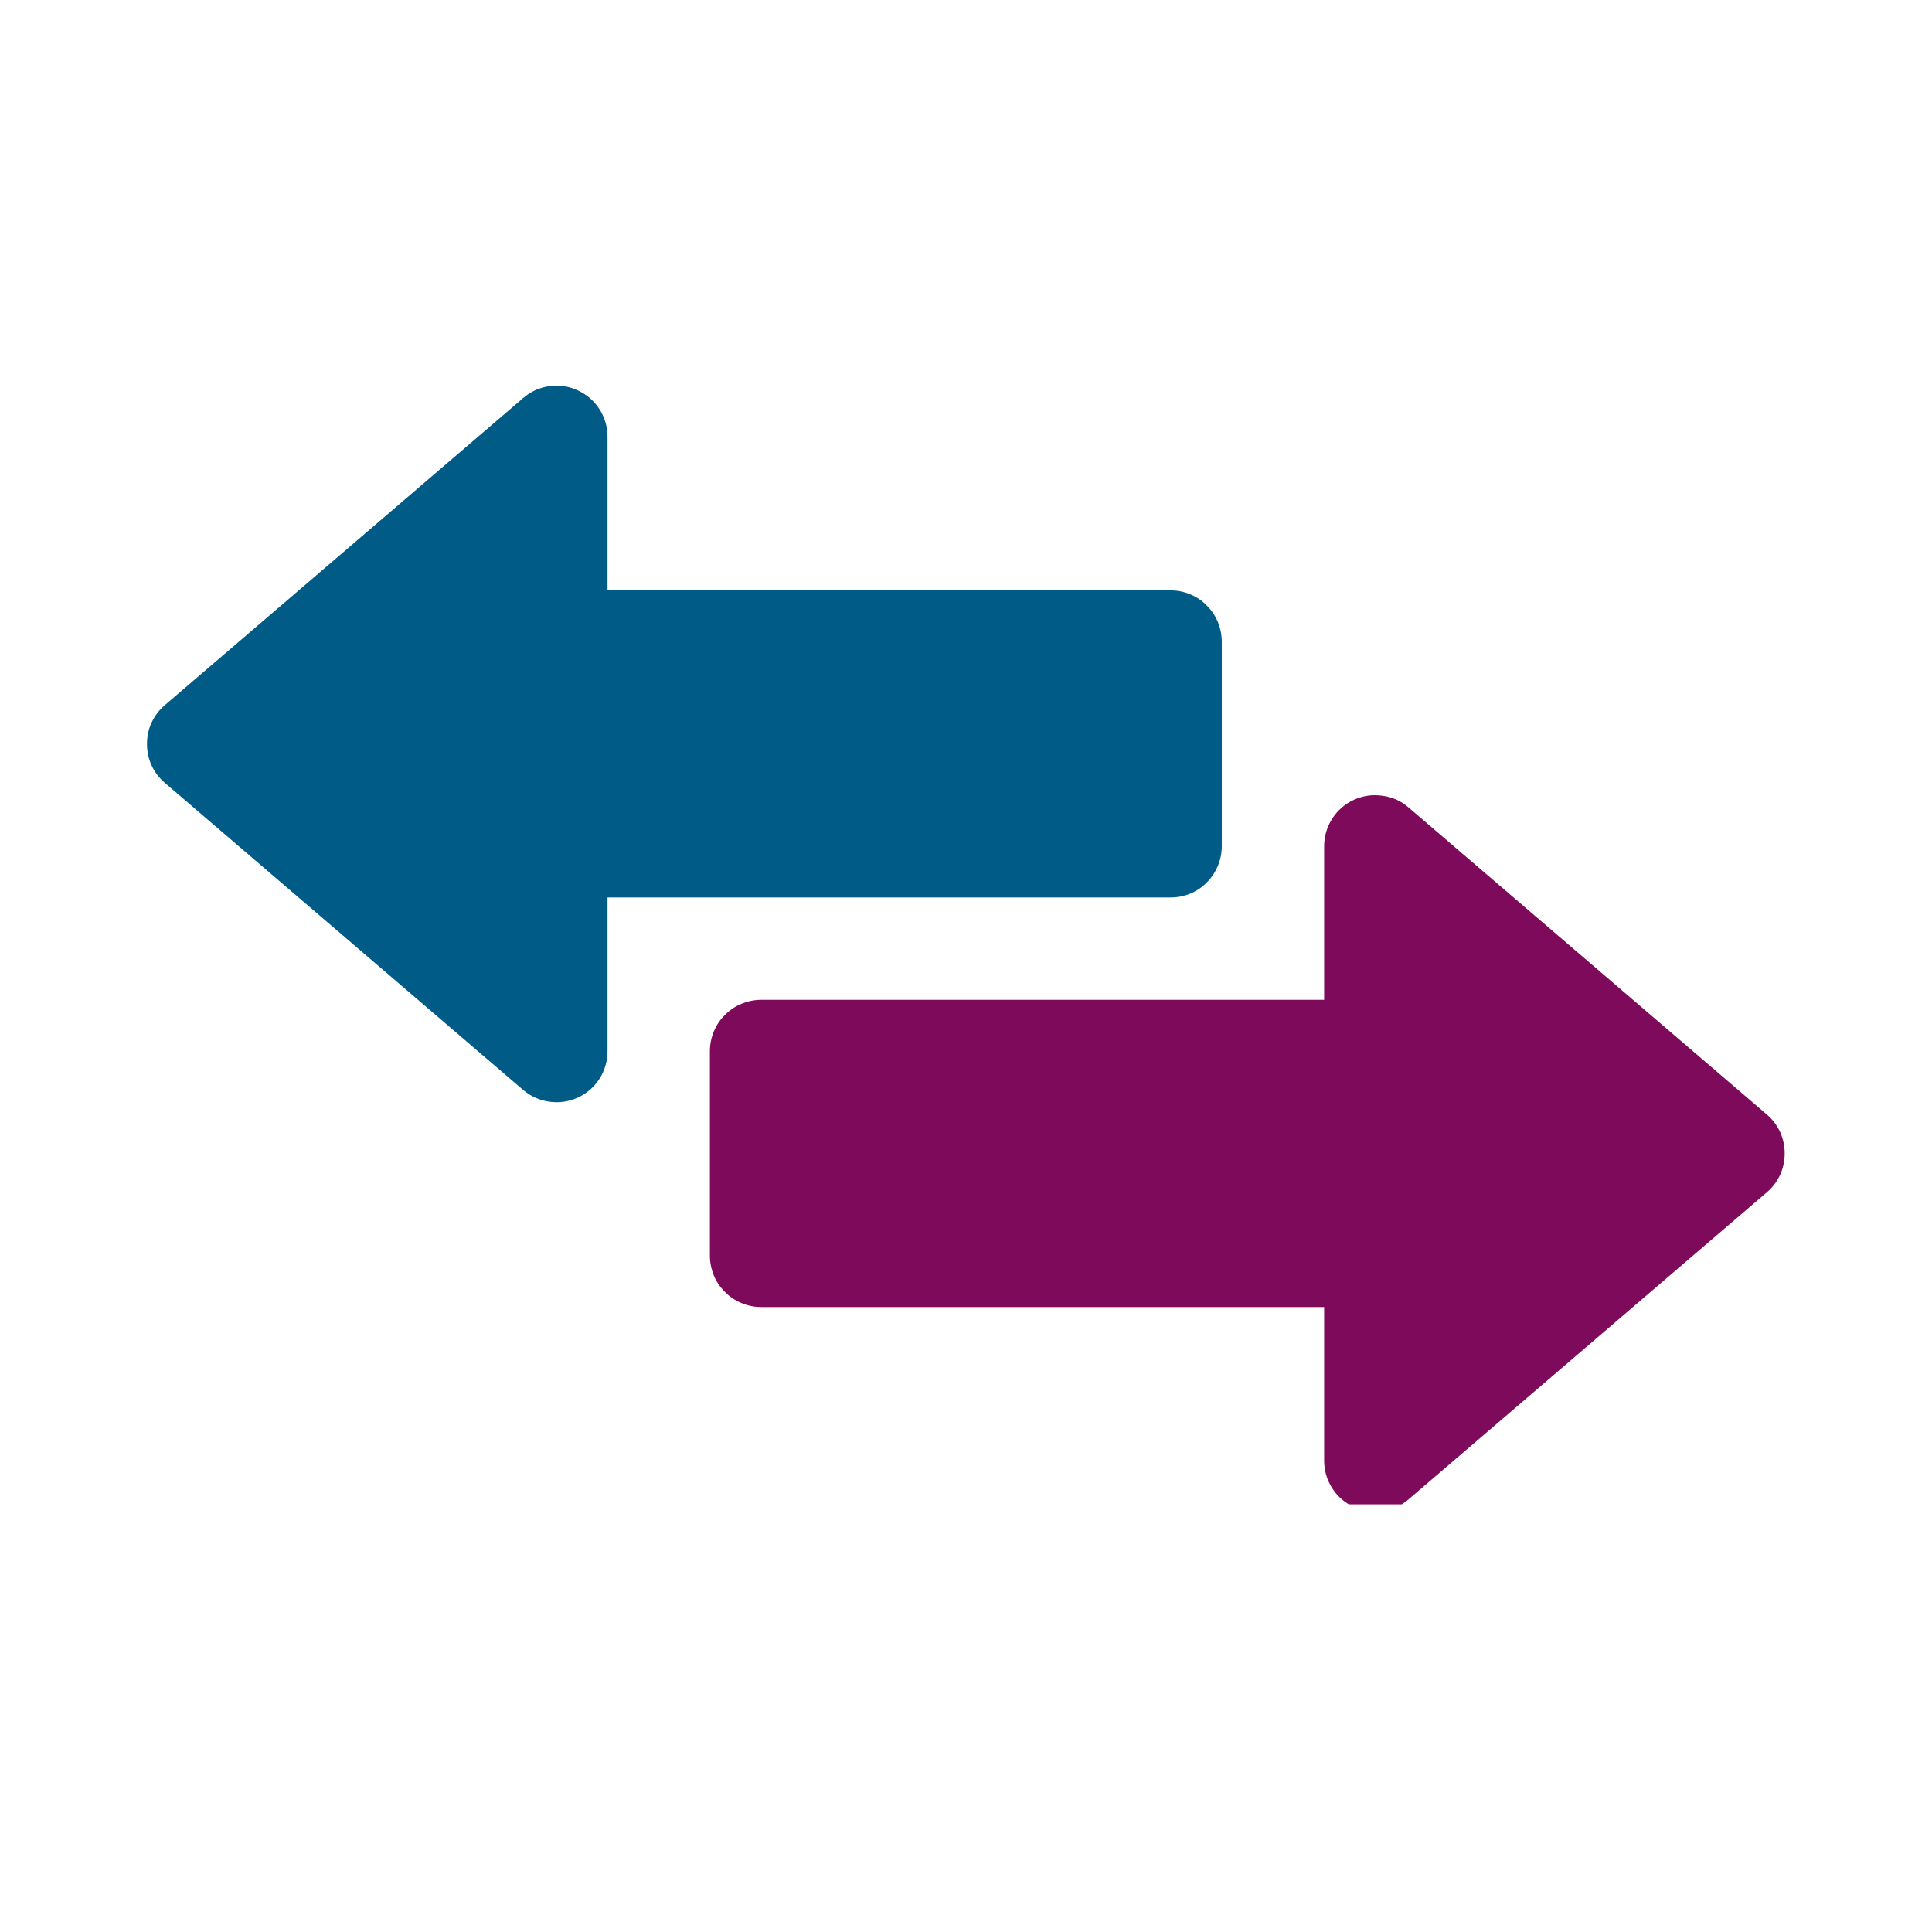
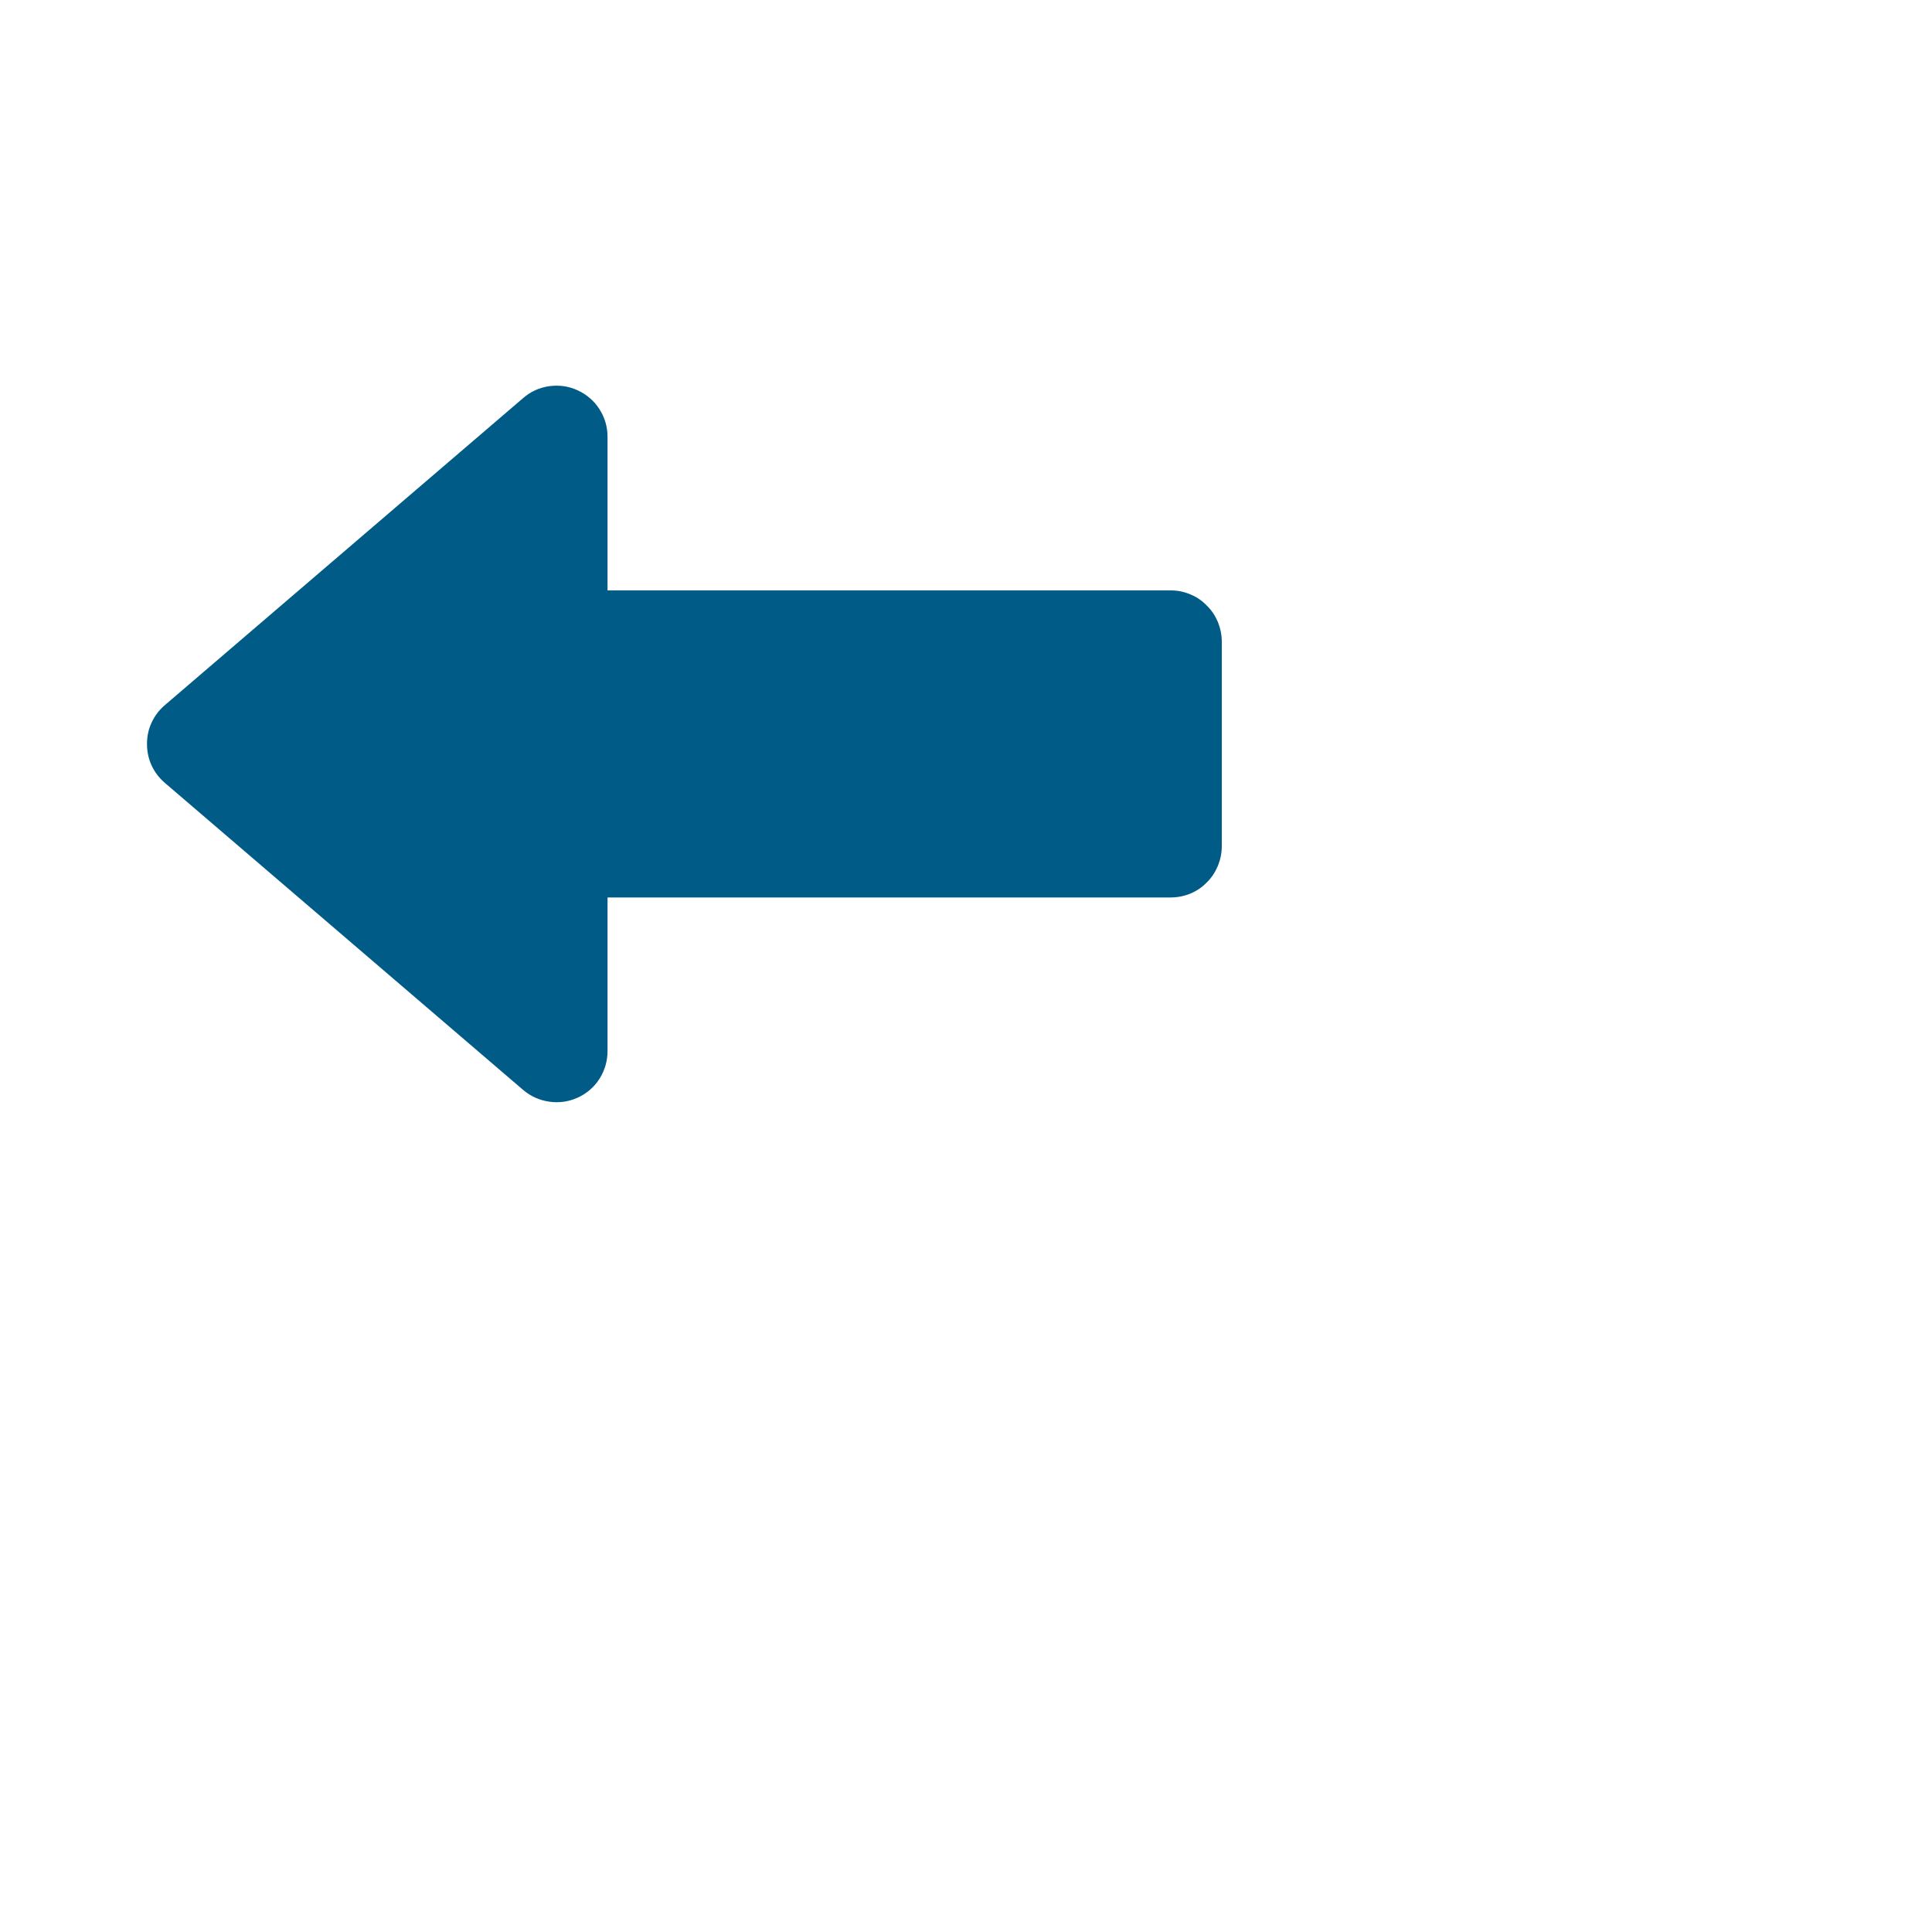
<svg xmlns="http://www.w3.org/2000/svg" width="64" zoomAndPan="magnify" viewBox="0 0 48 48" height="64" preserveAspectRatio="xMidYMid meet" version="1.0">
  <defs>
    <clipPath id="1e1a889907">
-       <path d="M 17 19 L 44.699 19 L 44.699 37.375 L 17 37.375 Z M 17 19 " clip-rule="nonzero" />
-     </clipPath>
+       </clipPath>
    <clipPath id="b0434aa127">
      <path d="M 3.555 9.457 L 31 9.457 L 31 28 L 3.555 28 Z M 3.555 9.457 " clip-rule="nonzero" />
    </clipPath>
  </defs>
  <g clip-path="url(#1e1a889907)">
    <path fill="#7e0a5c" d="M 43.898 27.691 L 34.996 20.062 C 34.809 19.898 34.59 19.801 34.344 19.77 C 34.098 19.734 33.863 19.77 33.637 19.871 C 33.41 19.977 33.23 20.133 33.098 20.34 C 32.965 20.551 32.898 20.777 32.898 21.027 L 32.898 24.84 L 18.91 24.84 C 18.742 24.84 18.578 24.875 18.422 24.938 C 18.266 25.004 18.129 25.094 18.012 25.215 C 17.891 25.332 17.801 25.469 17.734 25.625 C 17.672 25.781 17.637 25.945 17.637 26.113 L 17.637 31.199 C 17.637 31.367 17.672 31.531 17.734 31.688 C 17.801 31.844 17.891 31.98 18.012 32.098 C 18.129 32.219 18.266 32.309 18.422 32.375 C 18.578 32.438 18.742 32.473 18.91 32.473 L 32.898 32.473 L 32.898 36.285 C 32.898 36.535 32.965 36.762 33.098 36.973 C 33.23 37.18 33.41 37.336 33.637 37.441 C 33.863 37.543 34.098 37.578 34.344 37.547 C 34.59 37.512 34.809 37.414 34.996 37.25 L 43.898 29.621 C 44.039 29.5 44.148 29.355 44.227 29.188 C 44.301 29.02 44.34 28.844 44.34 28.656 C 44.34 28.469 44.301 28.293 44.227 28.125 C 44.148 27.957 44.039 27.812 43.898 27.691 Z M 43.898 27.691 " fill-opacity="1" fill-rule="nonzero" />
  </g>
  <g clip-path="url(#b0434aa127)">
    <path fill="#005c87" d="M 30.355 21.027 L 30.355 15.941 C 30.355 15.773 30.32 15.609 30.258 15.453 C 30.191 15.297 30.102 15.16 29.98 15.043 C 29.863 14.922 29.727 14.828 29.57 14.766 C 29.414 14.699 29.25 14.668 29.082 14.668 L 15.094 14.668 L 15.094 10.855 C 15.094 10.605 15.027 10.379 14.895 10.168 C 14.762 9.961 14.582 9.805 14.355 9.699 C 14.129 9.594 13.895 9.562 13.648 9.594 C 13.402 9.629 13.184 9.727 12.996 9.891 L 4.094 17.52 C 3.953 17.641 3.844 17.785 3.766 17.953 C 3.688 18.121 3.652 18.297 3.652 18.484 C 3.652 18.668 3.688 18.848 3.766 19.016 C 3.844 19.184 3.953 19.328 4.094 19.449 L 12.996 27.078 C 13.184 27.238 13.402 27.336 13.648 27.371 C 13.895 27.406 14.129 27.371 14.355 27.27 C 14.582 27.164 14.762 27.008 14.895 26.801 C 15.027 26.59 15.094 26.359 15.094 26.113 L 15.094 22.297 L 29.082 22.297 C 29.25 22.297 29.414 22.266 29.57 22.203 C 29.727 22.137 29.863 22.047 29.98 21.926 C 30.102 21.809 30.191 21.668 30.258 21.512 C 30.32 21.359 30.355 21.195 30.355 21.027 Z M 30.355 21.027 " fill-opacity="1" fill-rule="nonzero" />
  </g>
</svg>